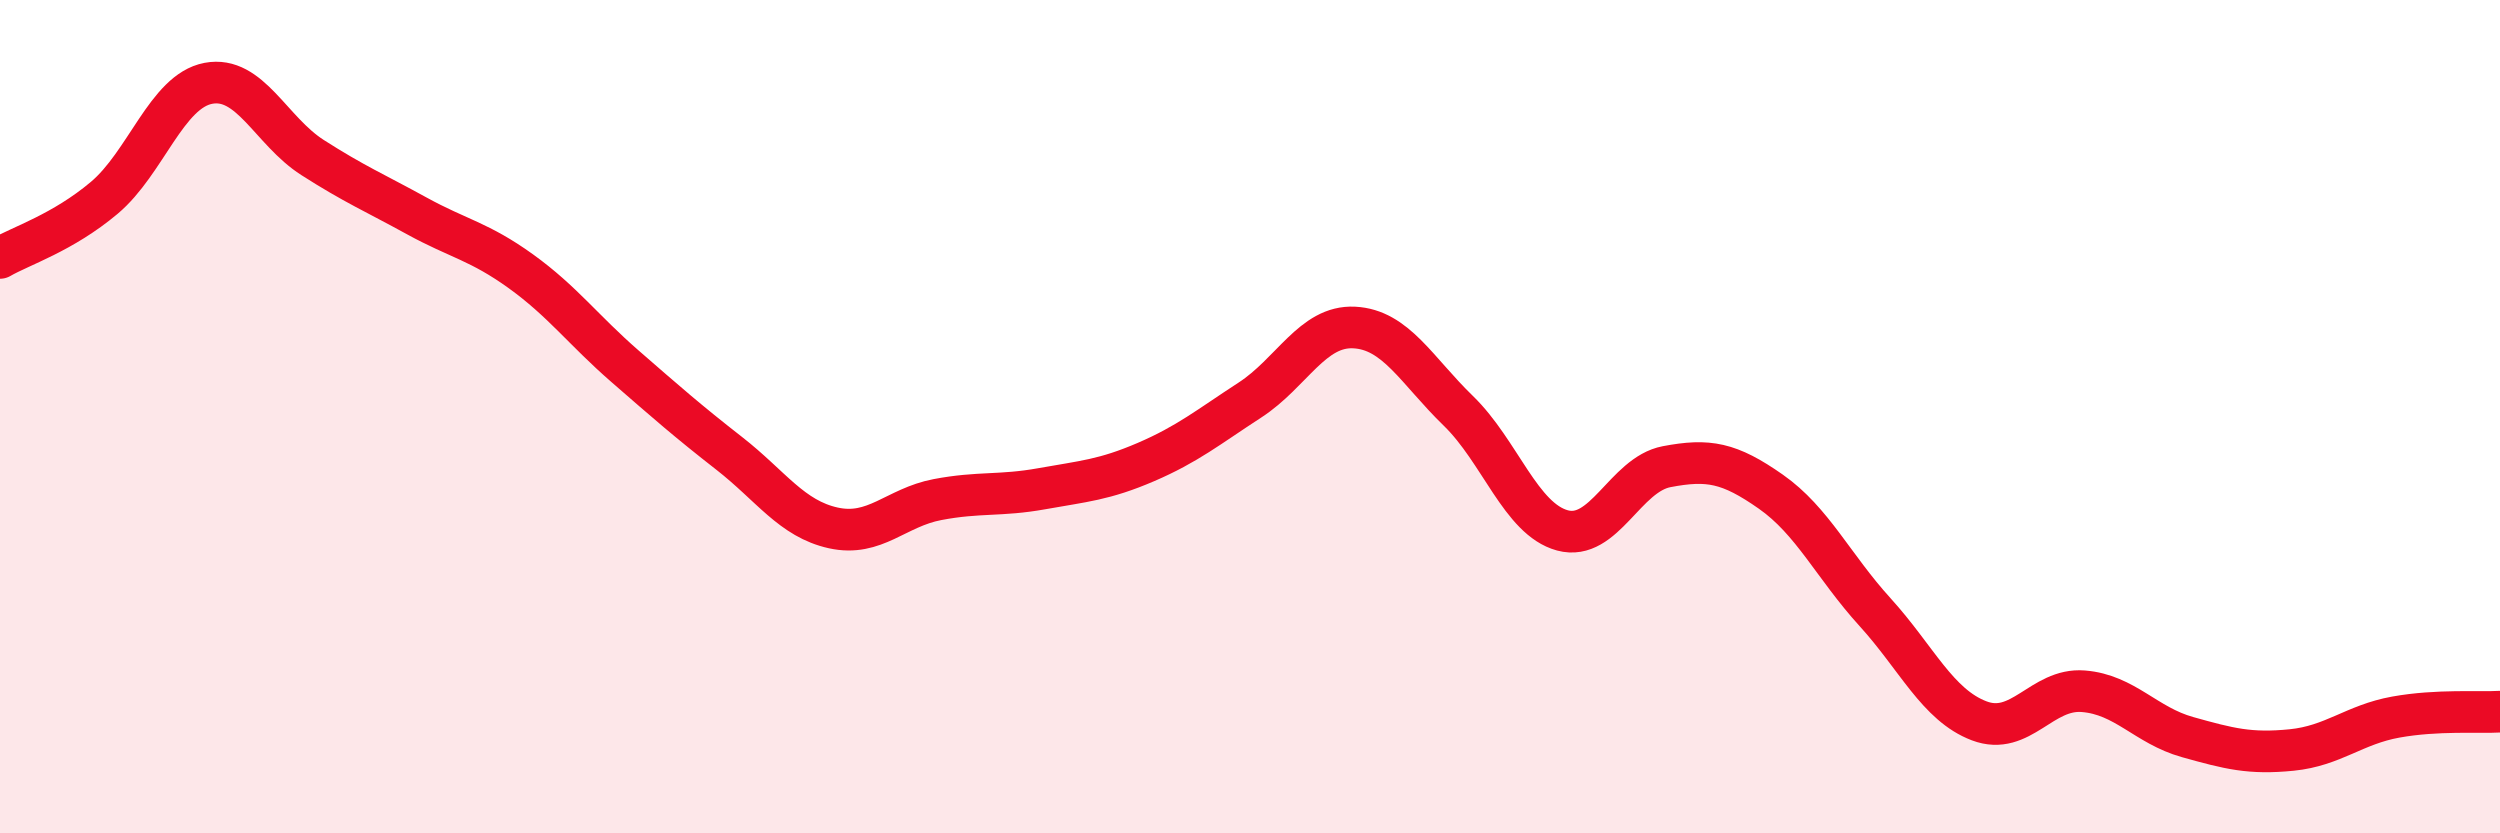
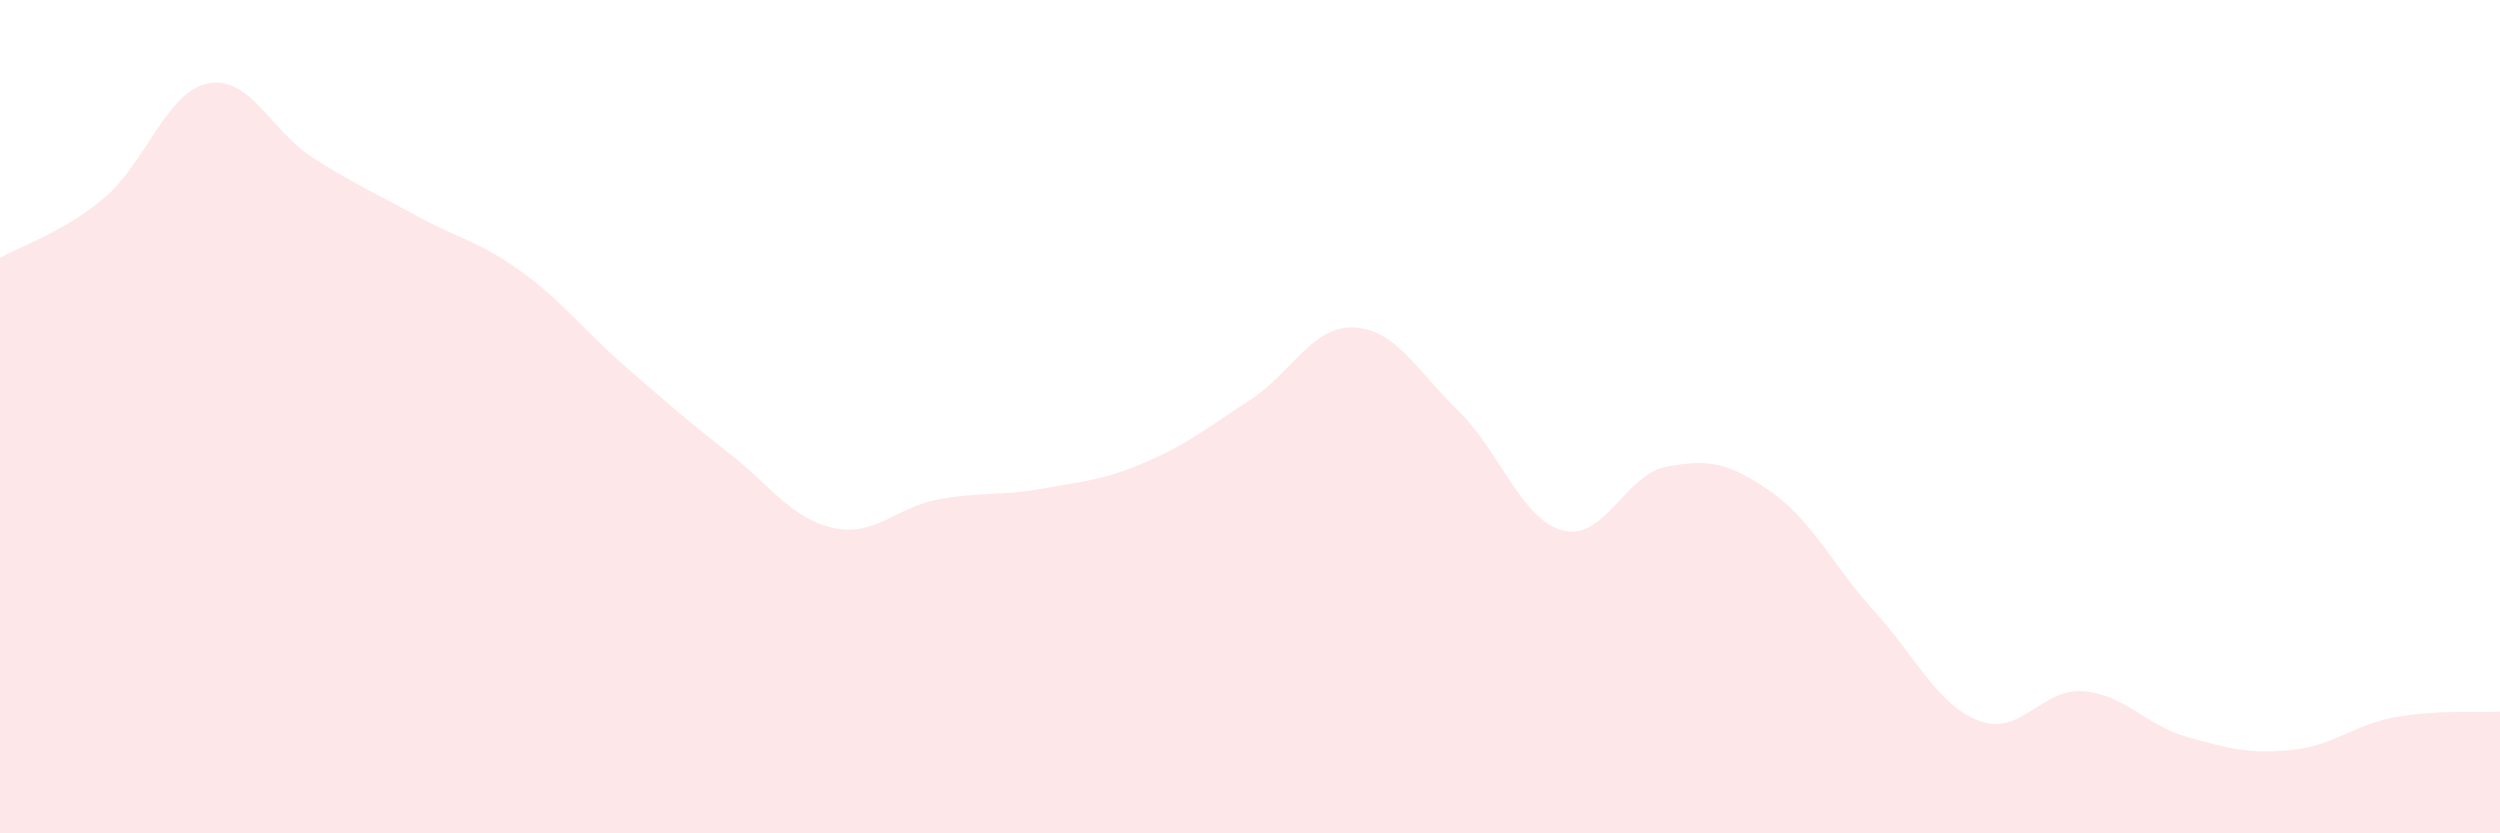
<svg xmlns="http://www.w3.org/2000/svg" width="60" height="20" viewBox="0 0 60 20">
  <path d="M 0,6.19 C 0.5,5.9 1.5,5.59 2.5,4.75 C 3.5,3.91 4,2.19 5,2 C 6,1.81 6.5,3.14 7.5,3.78 C 8.5,4.42 9,4.63 10,5.18 C 11,5.73 11.5,5.79 12.5,6.51 C 13.5,7.23 14,7.92 15,8.79 C 16,9.66 16.5,10.1 17.5,10.88 C 18.5,11.66 19,12.45 20,12.67 C 21,12.89 21.5,12.18 22.5,11.99 C 23.5,11.8 24,11.91 25,11.73 C 26,11.55 26.5,11.52 27.5,11.09 C 28.5,10.66 29,10.25 30,9.6 C 31,8.95 31.5,7.81 32.5,7.86 C 33.5,7.91 34,8.89 35,9.86 C 36,10.83 36.5,12.46 37.5,12.73 C 38.5,13 39,11.39 40,11.2 C 41,11.01 41.5,11.1 42.5,11.8 C 43.5,12.5 44,13.59 45,14.69 C 46,15.79 46.5,16.92 47.5,17.3 C 48.5,17.68 49,16.51 50,16.59 C 51,16.67 51.5,17.41 52.5,17.69 C 53.5,17.97 54,18.1 55,18 C 56,17.9 56.5,17.39 57.5,17.21 C 58.5,17.03 59.5,17.11 60,17.08L60 20L0 20Z" fill="#EB0A25" opacity="0.1" stroke-linecap="round" stroke-linejoin="round" />
-   <path d="M 0,6.19 C 0.5,5.9 1.5,5.59 2.5,4.75 C 3.5,3.91 4,2.19 5,2 C 6,1.81 6.5,3.14 7.5,3.78 C 8.5,4.42 9,4.63 10,5.18 C 11,5.73 11.5,5.79 12.5,6.51 C 13.5,7.23 14,7.92 15,8.79 C 16,9.66 16.5,10.1 17.5,10.88 C 18.5,11.66 19,12.45 20,12.67 C 21,12.89 21.5,12.18 22.5,11.99 C 23.5,11.8 24,11.91 25,11.73 C 26,11.55 26.5,11.52 27.5,11.09 C 28.5,10.66 29,10.25 30,9.6 C 31,8.95 31.5,7.81 32.5,7.86 C 33.5,7.91 34,8.89 35,9.86 C 36,10.83 36.5,12.46 37.5,12.73 C 38.5,13 39,11.39 40,11.2 C 41,11.01 41.5,11.1 42.5,11.8 C 43.5,12.5 44,13.59 45,14.69 C 46,15.79 46.5,16.92 47.5,17.3 C 48.5,17.68 49,16.51 50,16.59 C 51,16.67 51.5,17.41 52.5,17.69 C 53.5,17.97 54,18.1 55,18 C 56,17.9 56.5,17.39 57.5,17.21 C 58.5,17.03 59.5,17.11 60,17.08" stroke="#EB0A25" stroke-width="1" fill="none" stroke-linecap="round" stroke-linejoin="round" />
</svg>